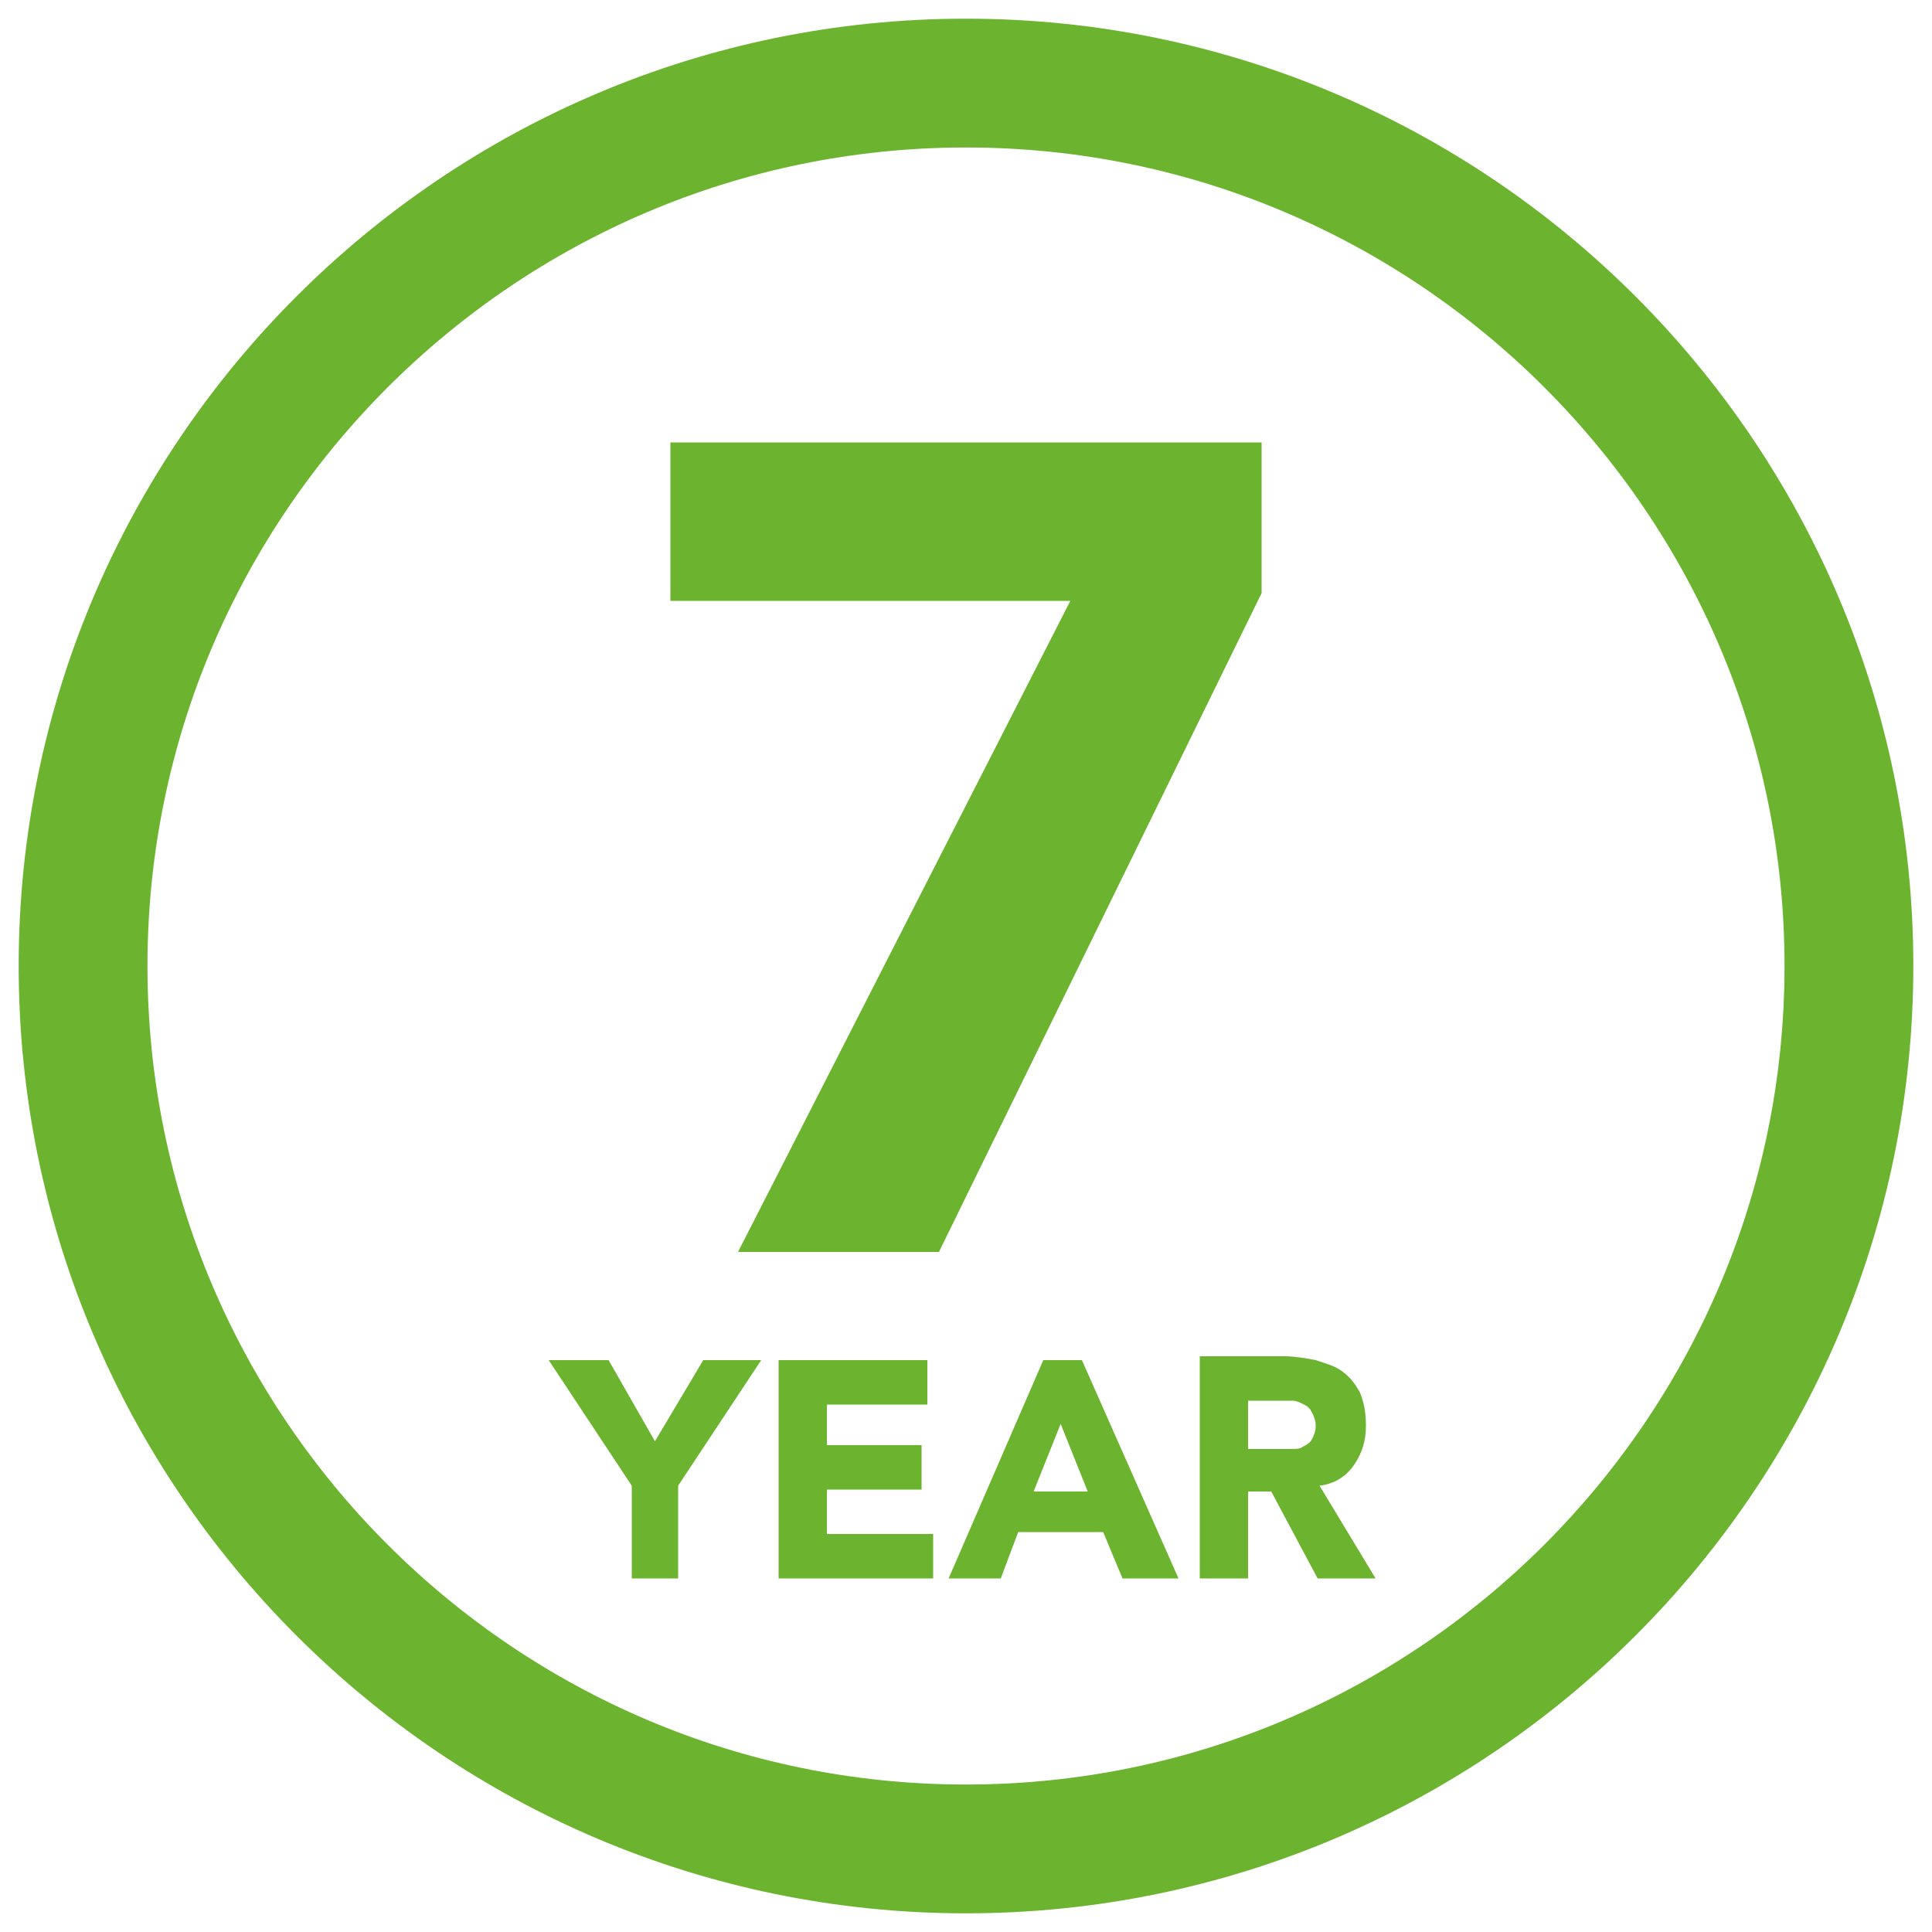
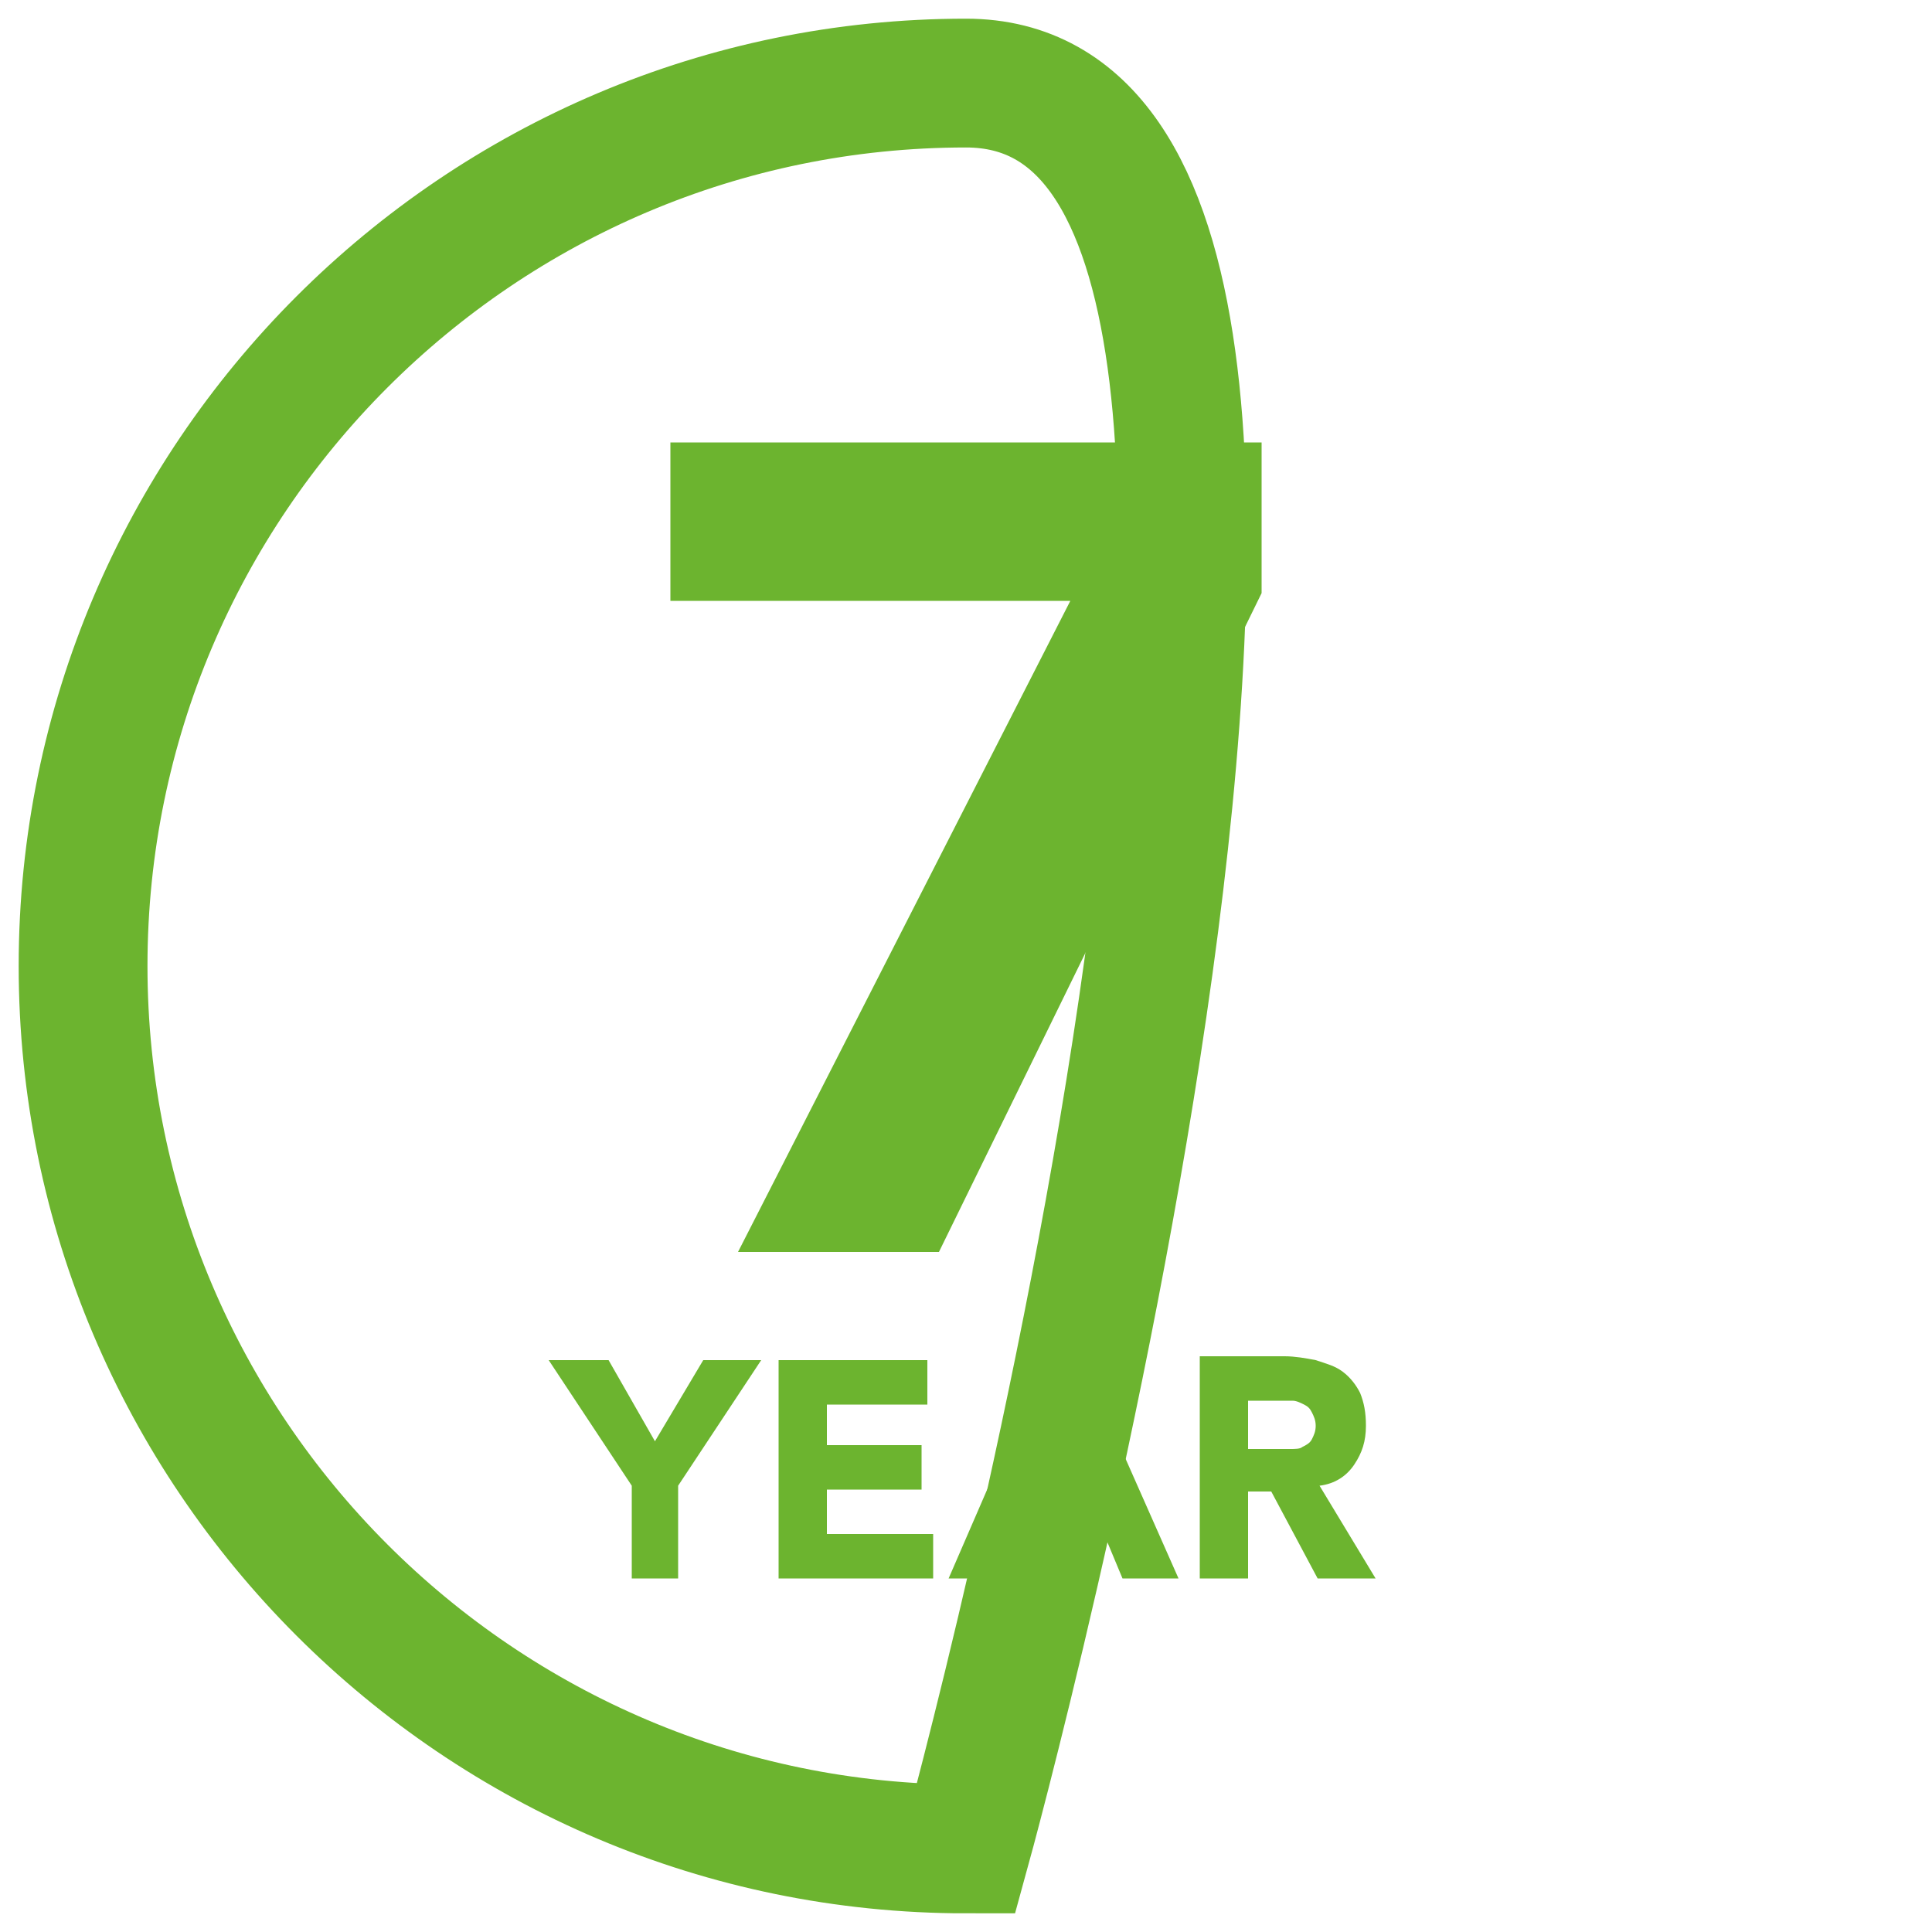
<svg xmlns="http://www.w3.org/2000/svg" id="Layer_1" x="0px" y="0px" width="1500px" height="1500px" viewBox="0 0 1500 1500" xml:space="preserve">
  <g id="Circle_1_">
    <g id="Circle">
      <rect fill="#FFFFFF" width="1500" height="1500" />
-       <path fill="#FFFFFF" stroke="#6CB42F" stroke-width="100" stroke-miterlimit="10" d="M750,1435.5c378,0,685.5-307.5,685.5-685.5    S1128,64.5,750,64.5S64.5,372,64.5,750S372,1435.5,750,1435.5z" />
+       <path fill="#FFFFFF" stroke="#6CB42F" stroke-width="100" stroke-miterlimit="10" d="M750,1435.5S1128,64.5,750,64.5S64.5,372,64.5,750S372,1435.5,750,1435.5z" />
    </g>
  </g>
  <g id="Twin_flue" display="none">
    <g display="inline">
-       <polygon fill="#6CB42F" points="849,561 556.5,261 264,561 414,561 414,837 699,837 699,561   " />
      <polygon fill="#6CB42F" points="651,939 943.5,1239 1236,939 1086,939 1086,663 801,663 801,939   " />
    </g>
  </g>
  <g id="Weather_Comp" display="none">
    <g display="inline">
      <g>
        <defs>
          <rect id="SVGID_1_" x="4.5" y="45" width="1491" height="1410" />
        </defs>
        <clipPath id="SVGID_2_">
				
			</clipPath>
        <path clip-path="url(#SVGID_2_)" fill="#6CB42F" d="M750,777L750,777h100.5l-75-75c-27-27-27-69,0-96s69-27,96,0l192,192     c27,27,27,69,0,96l-192,192c-27,27-69,27-96,0s-27-69,0-96l76.5-76.5H750c-112.5,0-204,91.5-204,204c0,111,91.5,202.5,204,202.5     s202.5-91.5,202.5-202.5c0-6-1.5-10.5-1.5-15L1063.5,990c16.5,39,25.5,82.5,25.5,127.5c0,186-151.5,337.5-339,337.5     s-339-151.5-339-339S562.5,777,750,777 M1222.5,1105.5c-3-48-12-93-27-136.5c96-42,163.5-136.5,163.5-247.5     c0-150-121.5-271.5-271.5-271.5c-54,0-105,16.5-147,43.5C900,315,739.5,180,547.5,180C322.5,180,141,361.5,141,586.5     c0,141,72,265.5,181.5,337.5c-19.5,42-34.5,87-40.5,133.5C117,966,4.5,790.5,4.5,586.5C4.5,288,247.5,45,547.5,45     C750,45,927,157.5,1020,322.5c22.5-4.5,45-7.5,69-7.5c225,0,406.5,181.5,406.5,406.5C1495.5,900,1381.5,1050,1222.5,1105.5" />
      </g>
    </g>
  </g>
  <g id="UK" display="none">
    <g display="inline">
      <g>
        <defs>
          <rect id="SVGID_3_" x="-4.5" width="1500" height="1500" />
        </defs>
        <clipPath id="SVGID_4_">
				
			</clipPath>
        <path clip-path="url(#SVGID_4_)" fill="#E50013" d="M897,192c-48-13.5-99-21-151.5-21c-43.5,0-87,6-129,15v412.5H189     c-13.5,48-21,99-21,151.5c0,43.5,6,87,15,127.5h435v435c42,9,84,15,129,15c52.5,0,103.5-7.5,151.5-21v-429H1311     c9-42,15-84,15-127.5c0-52.5-7.5-103.5-21-151.5H900V192H897z" />
      </g>
      <g>
        <defs>
          <rect id="SVGID_5_" x="-4.5" width="1500" height="1500" />
        </defs>
        <clipPath id="SVGID_6_">
				
			</clipPath>
        <path clip-path="url(#SVGID_6_)" fill="#E50013" d="M969,528h159l99-99c-21-31.5-45-60-72-87L969,528z" />
      </g>
      <g>
        <defs>
          <rect id="SVGID_7_" x="-4.5" width="1500" height="1500" />
        </defs>
        <clipPath id="SVGID_8_">
				
			</clipPath>
        <path clip-path="url(#SVGID_8_)" fill="#E50013" d="M388.5,528h159l-198-198c-27,25.5-52.5,54-73.5,84L388.5,528z" />
      </g>
      <g>
        <defs>
          <rect id="SVGID_9_" x="-4.5" width="1500" height="1500" />
        </defs>
        <clipPath id="SVGID_10_">
				
			</clipPath>
        <path clip-path="url(#SVGID_10_)" fill="#E50013" d="M1126.5,949.5H969l198,198c25.5-27,49.5-57,69-88.5L1126.5,949.5z" />
      </g>
      <g>
        <defs>
          <rect id="SVGID_11_" x="-4.5" width="1500" height="1500" />
        </defs>
        <clipPath id="SVGID_12_">
				
			</clipPath>
        <path clip-path="url(#SVGID_12_)" fill="#E50013" d="M547.5,949.5h-159l-123,123c21,31.5,45,60,72,87L547.5,949.5z" />
      </g>
      <g>
        <defs>
          <rect id="SVGID_13_" x="-4.5" width="1500" height="1500" />
        </defs>
        <clipPath id="SVGID_14_">
				
			</clipPath>
        <path clip-path="url(#SVGID_14_)" fill="#151B5A" d="M553.5,205.5c-55.5,19.5-108,48-153,82.5l153,153V205.5z" />
      </g>
      <g>
        <defs>
          <rect id="SVGID_15_" x="-4.5" width="1500" height="1500" />
        </defs>
        <clipPath id="SVGID_16_">
				
			</clipPath>
        <path clip-path="url(#SVGID_16_)" fill="#151B5A" d="M1282.5,534c-6-16.5-13.5-31.5-22.5-48l-48,48H1282.5z" />
      </g>
      <g>
        <defs>
          <rect id="SVGID_17_" x="-4.5" width="1500" height="1500" />
        </defs>
        <clipPath id="SVGID_18_">
				
			</clipPath>
        <path clip-path="url(#SVGID_18_)" fill="#151B5A" d="M1105.5,298.5c-43.5-34.5-91.5-63-144-84v228L1105.5,298.5z" />
      </g>
      <g>
        <defs>
          <rect id="SVGID_19_" x="-4.5" width="1500" height="1500" />
        </defs>
        <clipPath id="SVGID_20_">
				
			</clipPath>
        <path clip-path="url(#SVGID_20_)" fill="#151B5A" d="M1212,943.5l55.5,55.5c9-18,16.5-36,22.5-55.5H1212L1212,943.5z" />
      </g>
      <g>
        <defs>
          <rect id="SVGID_21_" x="-4.5" width="1500" height="1500" />
        </defs>
        <clipPath id="SVGID_22_">
				
			</clipPath>
        <path clip-path="url(#SVGID_22_)" fill="#151B5A" d="M963,1285.5c57-22.5,109.5-55.5,156-94.5l-156-156V1285.5z" />
      </g>
      <g>
        <defs>
          <rect id="SVGID_23_" x="-4.5" width="1500" height="1500" />
        </defs>
        <clipPath id="SVGID_24_">
				
			</clipPath>
        <path clip-path="url(#SVGID_24_)" fill="#151B5A" d="M201,943.5c9,24,19.5,48,30,70.5l70.5-70.5H201L201,943.5z" />
      </g>
      <g>
        <defs>
          <rect id="SVGID_25_" x="-4.5" width="1500" height="1500" />
        </defs>
        <clipPath id="SVGID_26_">
				
			</clipPath>
        <path clip-path="url(#SVGID_26_)" fill="#151B5A" d="M385.5,1201.5c49.5,39,106.5,70.5,166.5,93V1035L385.5,1201.5z" />
      </g>
      <g>
        <defs>
          <rect id="SVGID_27_" x="-4.5" width="1500" height="1500" />
        </defs>
        <clipPath id="SVGID_28_">
				
			</clipPath>
        <path clip-path="url(#SVGID_28_)" fill="#151B5A" d="M240,471c-10.5,21-21,42-30,63h93L240,471z" />
      </g>
    </g>
  </g>
  <g id="F_x26_H_kits" display="none">
    <g display="inline">
      <g>
        <g>
          <defs>
            <path id="SVGID_29_" d="M166.5,750c0,322.5,261,583.5,583.5,583.5s583.5-261,583.5-583.5s-261-583.5-583.5-583.5       S166.5,427.5,166.5,750" />
          </defs>
          <clipPath id="SVGID_30_">
					
				</clipPath>
          <polygon clip-path="url(#SVGID_30_)" fill="#6CB42F" points="535.5,721.5 535.5,219 507,219 507,721.5 499.5,721.5       499.5,1246.5 549,1246.5 549,721.5     " />
        </g>
        <g>
          <defs>
            <path id="SVGID_31_" d="M166.5,750c0,322.5,261,583.5,583.5,583.5s583.5-261,583.5-583.5s-261-583.5-583.5-583.5       S166.5,427.5,166.5,750" />
          </defs>
          <clipPath id="SVGID_32_">
					
				</clipPath>
          <polygon clip-path="url(#SVGID_32_)" fill="#6CB42F" points="889.5,219 889.5,721.5 867,721.5 867,1246.5 918,1246.5 918,219           " />
        </g>
        <g>
          <defs>
            <path id="SVGID_33_" d="M166.5,750c0,322.5,261,583.5,583.5,583.5s583.5-261,583.5-583.5s-261-583.5-583.5-583.5       S166.5,427.5,166.5,750" />
          </defs>
          <clipPath id="SVGID_34_">
					
				</clipPath>
          <rect x="-229.5" y="876" clip-path="url(#SVGID_34_)" fill="#6CB42F" width="1185" height="87" />
        </g>
        <g>
          <defs>
            <path id="SVGID_35_" d="M166.5,750c0,322.5,261,583.5,583.5,583.5s583.5-261,583.5-583.5s-261-583.5-583.5-583.5       S166.5,427.5,166.5,750" />
          </defs>
          <clipPath id="SVGID_36_">
					
				</clipPath>
          <rect x="-229.5" y="1125" clip-path="url(#SVGID_36_)" fill="#6CB42F" width="1185" height="87" />
        </g>
        <g>
          <defs>
            <path id="SVGID_37_" d="M166.5,750c0,322.5,261,583.5,583.5,583.5s583.5-261,583.5-583.5s-261-583.5-583.5-583.5       S166.5,427.5,166.5,750" />
          </defs>
          <clipPath id="SVGID_38_">
					
				</clipPath>
          <rect x="972" y="828" clip-path="url(#SVGID_38_)" fill="#6CB42F" width="91.5" height="399" />
        </g>
        <g>
          <defs>
            <path id="SVGID_39_" d="M166.5,750c0,322.5,261,583.5,583.5,583.5s583.5-261,583.5-583.5s-261-583.5-583.5-583.5       S166.5,427.5,166.5,750" />
          </defs>
          <clipPath id="SVGID_40_">
					
				</clipPath>
-           <rect x="187.5" y="622.5" clip-path="url(#SVGID_40_)" fill="#6CB42F" width="286.5" height="84" />
        </g>
        <g>
          <defs>
            <path id="SVGID_41_" d="M166.5,750c0,322.5,261,583.5,583.5,583.5s583.5-261,583.5-583.5s-261-583.5-583.5-583.5       S166.5,427.5,166.5,750" />
          </defs>
          <clipPath id="SVGID_42_">
					
				</clipPath>
-           <rect x="187.5" y="220.5" clip-path="url(#SVGID_42_)" fill="#6CB42F" width="286.5" height="379.5" />
        </g>
        <g>
          <defs>
            <path id="SVGID_43_" d="M166.5,750c0,322.5,261,583.5,583.5,583.5s583.5-261,583.5-583.5s-261-583.5-583.5-583.5       S166.5,427.5,166.5,750" />
          </defs>
          <clipPath id="SVGID_44_">
					
				</clipPath>
          <rect x="570" y="622.5" clip-path="url(#SVGID_44_)" fill="#6CB42F" width="286.5" height="84" />
        </g>
        <g>
          <defs>
            <path id="SVGID_45_" d="M166.5,750c0,322.5,261,583.5,583.5,583.5s583.5-261,583.5-583.5s-261-583.5-583.5-583.5       S166.5,427.5,166.5,750" />
          </defs>
          <clipPath id="SVGID_46_">
					
				</clipPath>
-           <rect x="570" y="220.5" clip-path="url(#SVGID_46_)" fill="#6CB42F" width="286.5" height="379.5" />
        </g>
      </g>
    </g>
  </g>
  <g id="Modulating_pump" display="none">
    <g display="inline">
      <g>
        <g>
          <defs>
            <rect id="SVGID_47_" width="1500" height="1500" />
          </defs>
          <clipPath id="SVGID_48_">
					
				</clipPath>
          <path clip-path="url(#SVGID_48_)" fill="#6CB42F" d="M1093.5,1033.5c67.5-81,105-183,105-288C1198.5,498,997.5,297,750,297      S301.5,498,301.5,745.5c0,105,37.5,207,105,288l21,25.5l-88.5,73.5l24,30l88.5-73.5l-24-30l-49.5,42l-21-25.5      c-66-78-106.5-174-117-274.5l-49.5,3l-4.5-39l49.5-3c0-6,0-10.5,0-16.5c0-132,49.5-252,130.5-342L330,369l27-27l36,34.5      c88.5-84,205.5-138,336-142.5v-51h39v51c130.5,4.5,249,58.5,336,142.5l36-34.5l27,27l-36,34.5c81,91.5,130.5,211.5,130.5,342      c0,6,0,10.5,0,16.5l49.5,3l-3,39l-48-3c-10.5,100.5-51,196.5-117,274.5l-21,25.5l39,31.5l-24,30l-88.5-73.5l24-30L1093.5,1033.5      z" />
        </g>
        <g>
          <defs>
            <rect id="SVGID_49_" width="1500" height="1500" />
          </defs>
          <clipPath id="SVGID_50_">
					
				</clipPath>
          <path clip-path="url(#SVGID_50_)" fill="#6CB42F" d="M601.5,834l52.5,55.5l66-73.5c10.5,4.5,22.5,6,34.5,6c42-3,75-39,72-81      c0-10.5-3-21-9-30l204-225l-234,195c-12-7.5-27-10.5-43.5-10.5c-42,3-75,39-72,81c0,7.5,1.5,13.5,4.5,21L601.5,834z" />
        </g>
      </g>
    </g>
  </g>
  <polygon fill="#6CB42F" points="573,972 729,972 979.5,460.5 979.5,343.5 520.5,343.5 520.5,466.5 831,466.5 " />
  <g>
    <rect fill="none" width="1500" height="1500" />
    <path fill="#6CB42F" d="M969,1087.5h24c3,0,7.5,0,10.5,0s6,1.5,9,3s4.5,3,6,6s3,6,3,10.5s-1.5,7.5-3,10.5s-4.5,4.5-7.5,6   c-1.5,1.5-6,1.5-9,1.5s-7.5,0-10.5,0H969V1087.5L969,1087.5z M931.5,1225.5H969V1158h18l36,67.5h45l-43.5-72c12-1.5,21-7.5,27-16.5   s9-18,9-30c0-10.5-1.5-18-4.5-25.5c-3-6-7.5-12-13.5-16.5s-12-6-21-9c-7.5-1.5-16.5-3-24-3h-66V1225.5L931.5,1225.5z M844.5,1158   h-42l21-52.5L844.5,1158z M736.5,1225.5H777l13.5-36h66l15,36H915L840,1056h-30L736.5,1225.5z M604.5,1225.5h120V1191H642v-34.5   h73.5V1122H642v-31.5h78V1056H604.5V1225.5z M489,1225.5h37.5v-72L591,1056h-45l-37.5,63l-36-63H426l64.5,97.5v72H489z" />
  </g>
</svg>